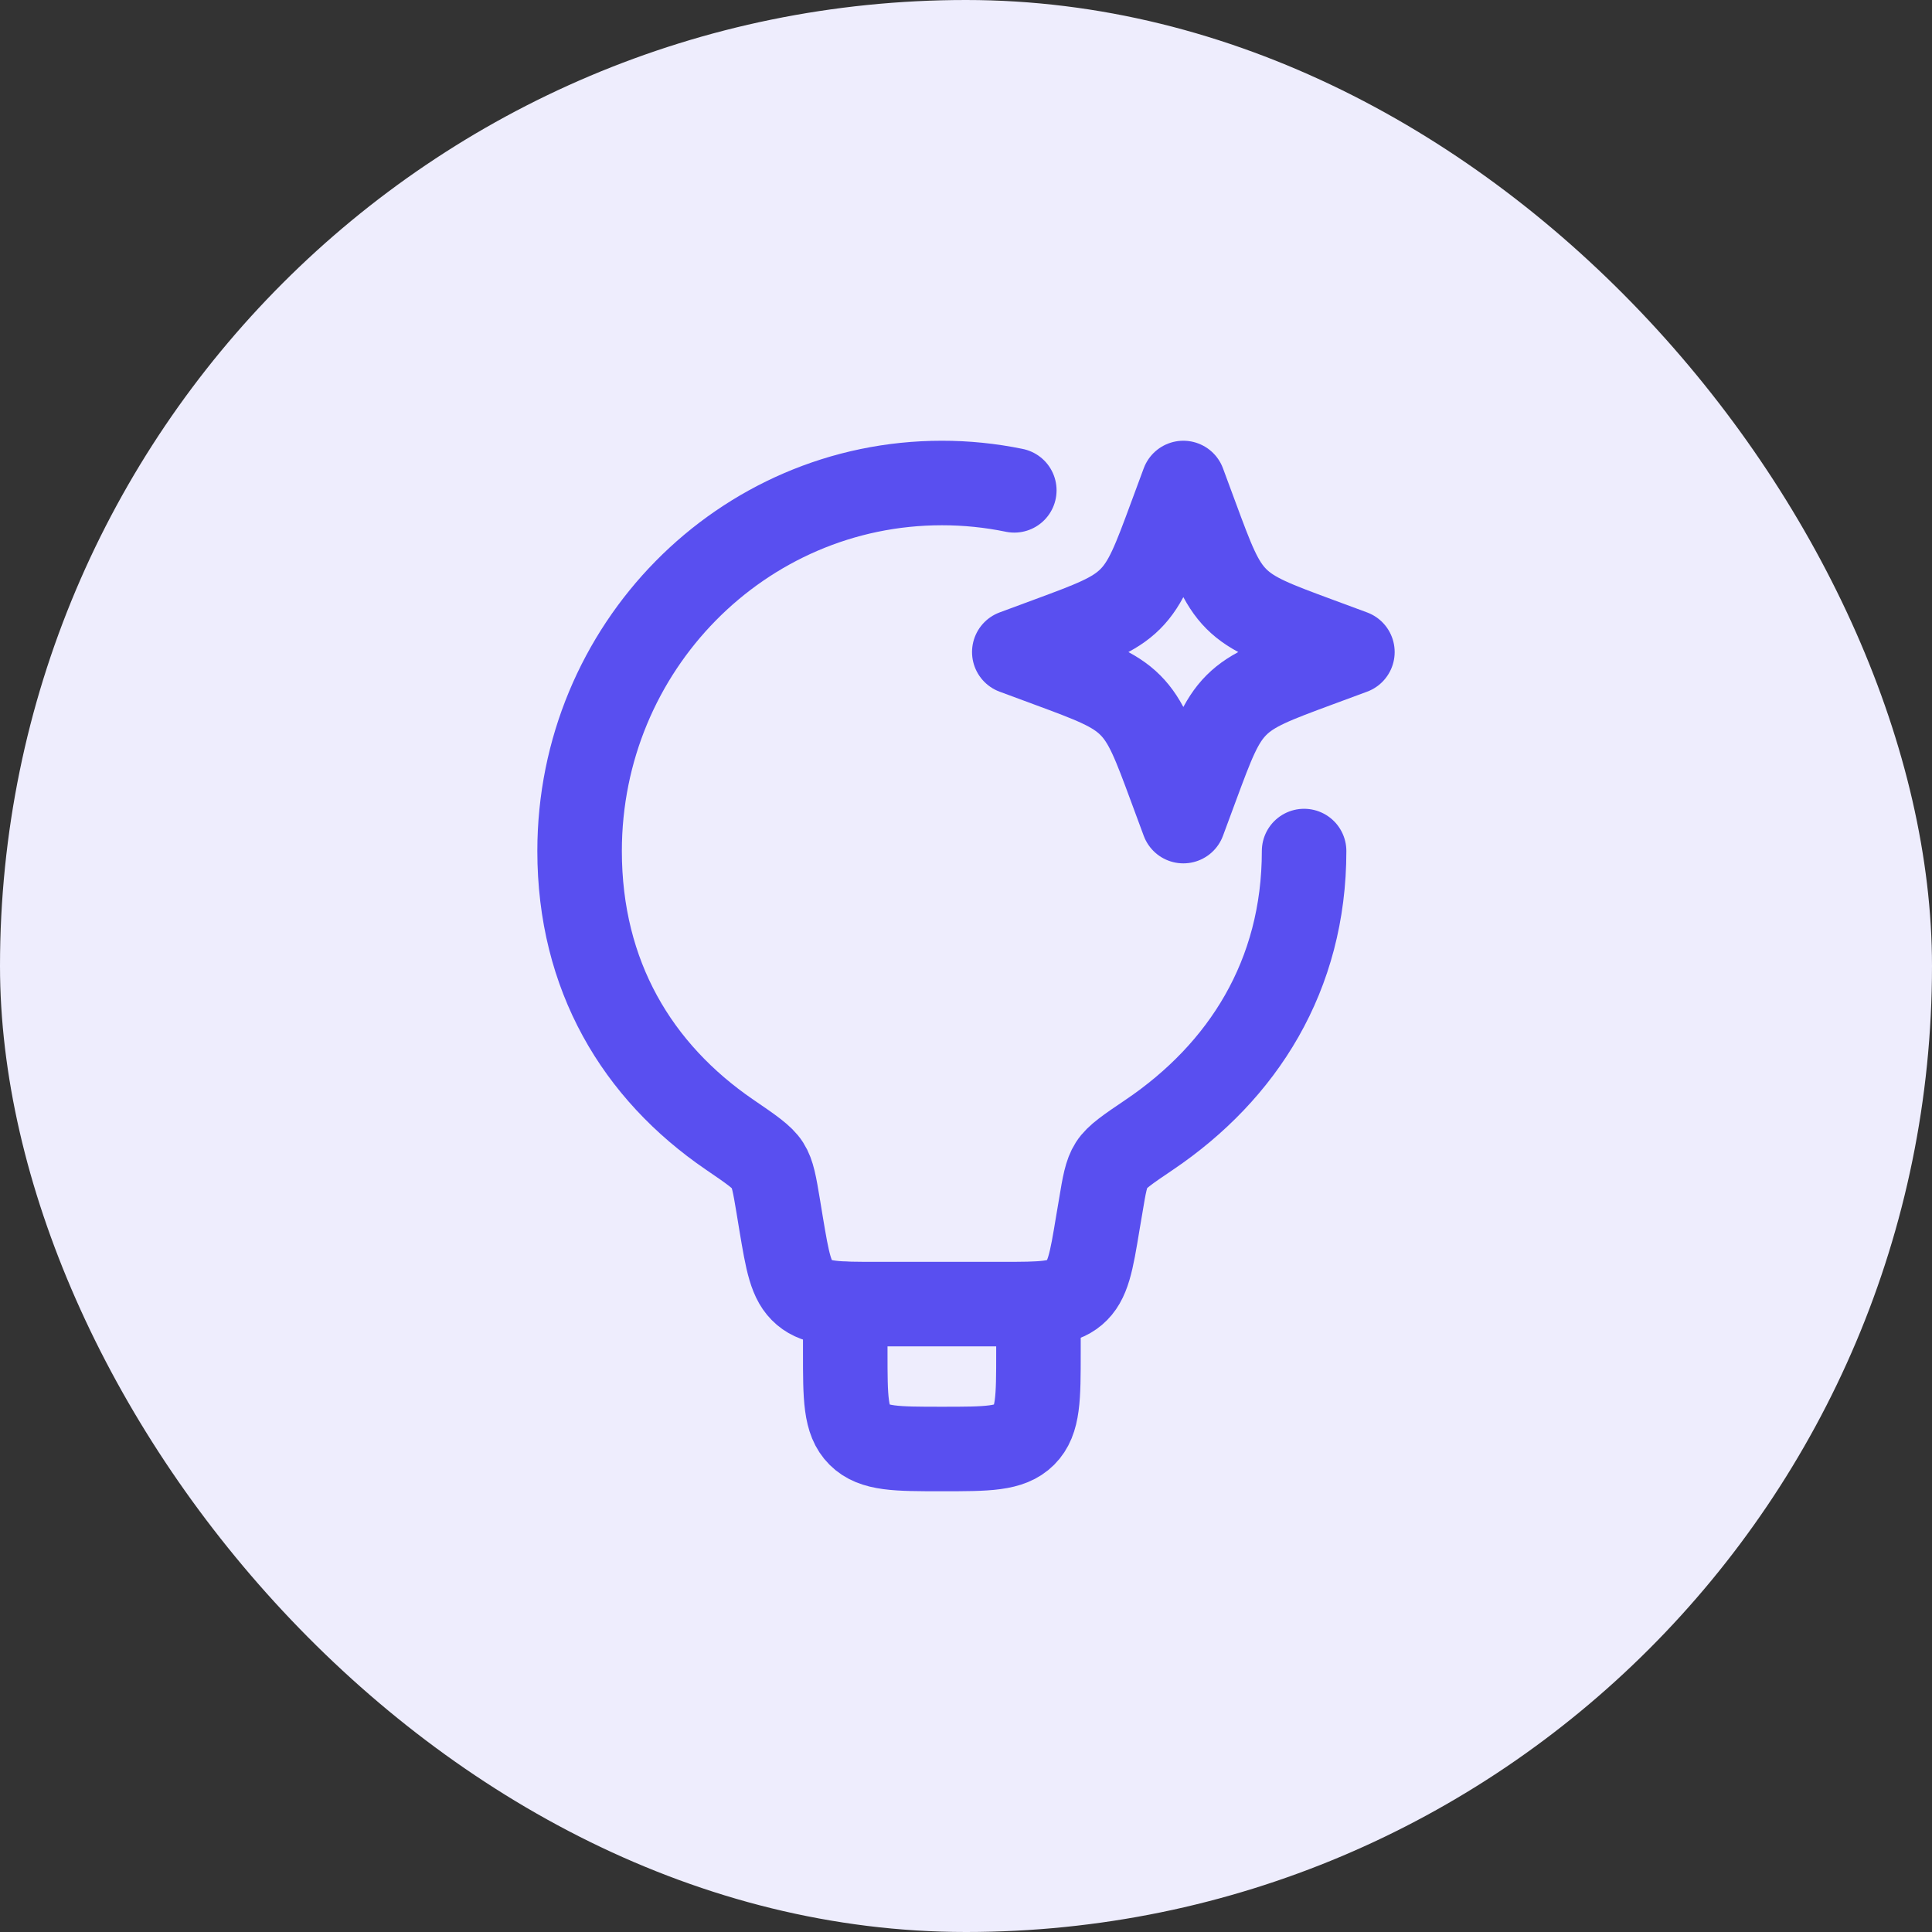
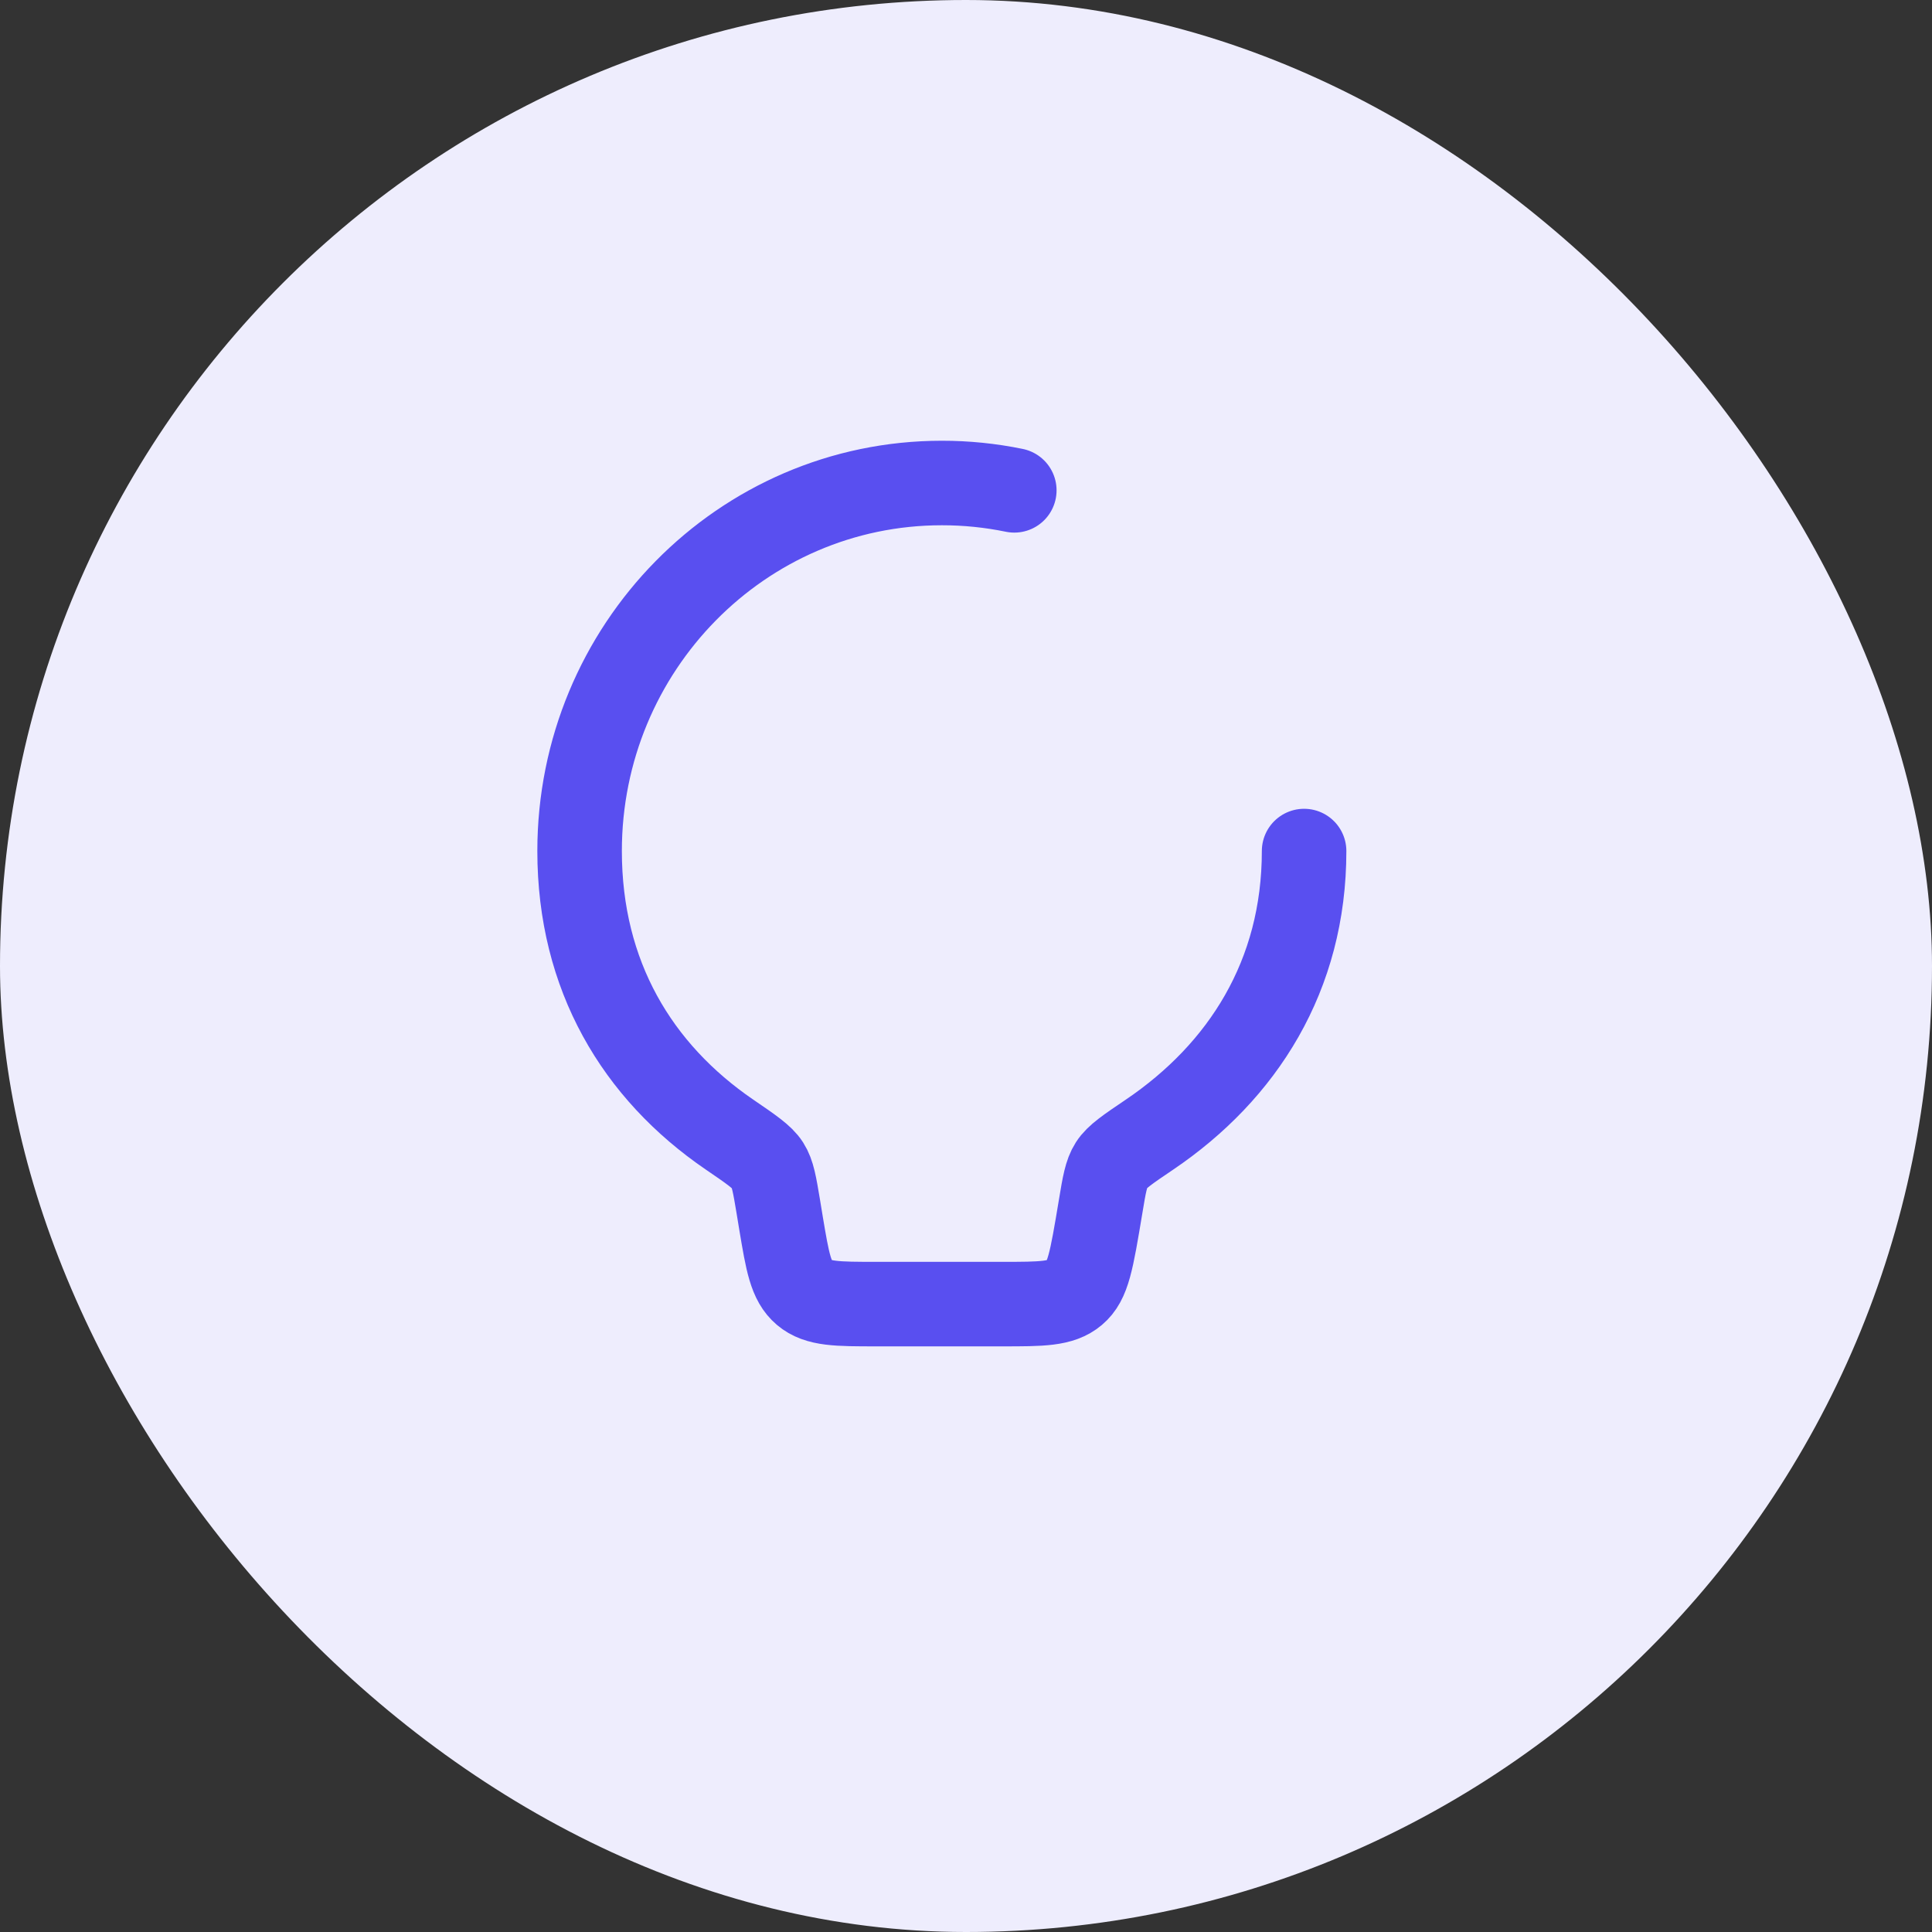
<svg xmlns="http://www.w3.org/2000/svg" width="80" height="80" viewBox="0 0 80 80" fill="none">
  <rect x="0" y="0" width="80" height="80" fill="#333333" stroke="none" />
  <rect width="80" height="80" rx="40" fill="#EEEDFD" />
-   <path d="M54 35.24C54 40.4 51.46 44.37 47.596 46.984C46.696 47.592 46.246 47.896 46.024 48.244C45.804 48.588 45.726 49.044 45.576 49.952L45.456 50.658C45.192 52.254 45.058 53.052 44.498 53.526C43.938 54 43.13 54 41.512 54H36.288C34.67 54 33.862 54 33.302 53.526C32.742 53.052 32.61 52.254 32.342 50.658L32.226 49.952C32.074 49.046 32 48.592 31.78 48.248C31.56 47.904 31.108 47.596 30.206 46.98C26.384 44.366 24 40.398 24 35.24C24 26.826 30.716 20 39 20C40.008 19.999 41.013 20.101 42 20.304" stroke="#594FF0" stroke-width="3.5" stroke-linecap="round" stroke-linejoin="round" />
-   <path d="M43 54V56C43 57.886 43 58.828 42.414 59.414C41.828 60 40.886 60 39 60C37.114 60 36.172 60 35.586 59.414C35 58.828 35 57.886 35 56V54M49 20L49.516 21.394C50.192 23.222 50.53 24.136 51.196 24.802C51.864 25.47 52.778 25.808 54.606 26.484L56 27L54.606 27.516C52.778 28.192 51.864 28.53 51.198 29.196C50.53 29.864 50.192 30.778 49.516 32.606L49 34L48.484 32.606C47.808 30.778 47.47 29.864 46.804 29.198C46.136 28.53 45.222 28.192 43.394 27.516L42 27L43.394 26.484C45.222 25.808 46.136 25.47 46.802 24.804C47.47 24.136 47.808 23.222 48.484 21.394L49 20Z" stroke="#594FF0" stroke-width="3.5" stroke-linecap="round" stroke-linejoin="round" />
+   <path d="M54 35.24C54 40.4 51.46 44.37 47.596 46.984C46.696 47.592 46.246 47.896 46.024 48.244C45.804 48.588 45.726 49.044 45.576 49.952C45.192 52.254 45.058 53.052 44.498 53.526C43.938 54 43.13 54 41.512 54H36.288C34.67 54 33.862 54 33.302 53.526C32.742 53.052 32.61 52.254 32.342 50.658L32.226 49.952C32.074 49.046 32 48.592 31.78 48.248C31.56 47.904 31.108 47.596 30.206 46.98C26.384 44.366 24 40.398 24 35.24C24 26.826 30.716 20 39 20C40.008 19.999 41.013 20.101 42 20.304" stroke="#594FF0" stroke-width="3.5" stroke-linecap="round" stroke-linejoin="round" />
</svg>